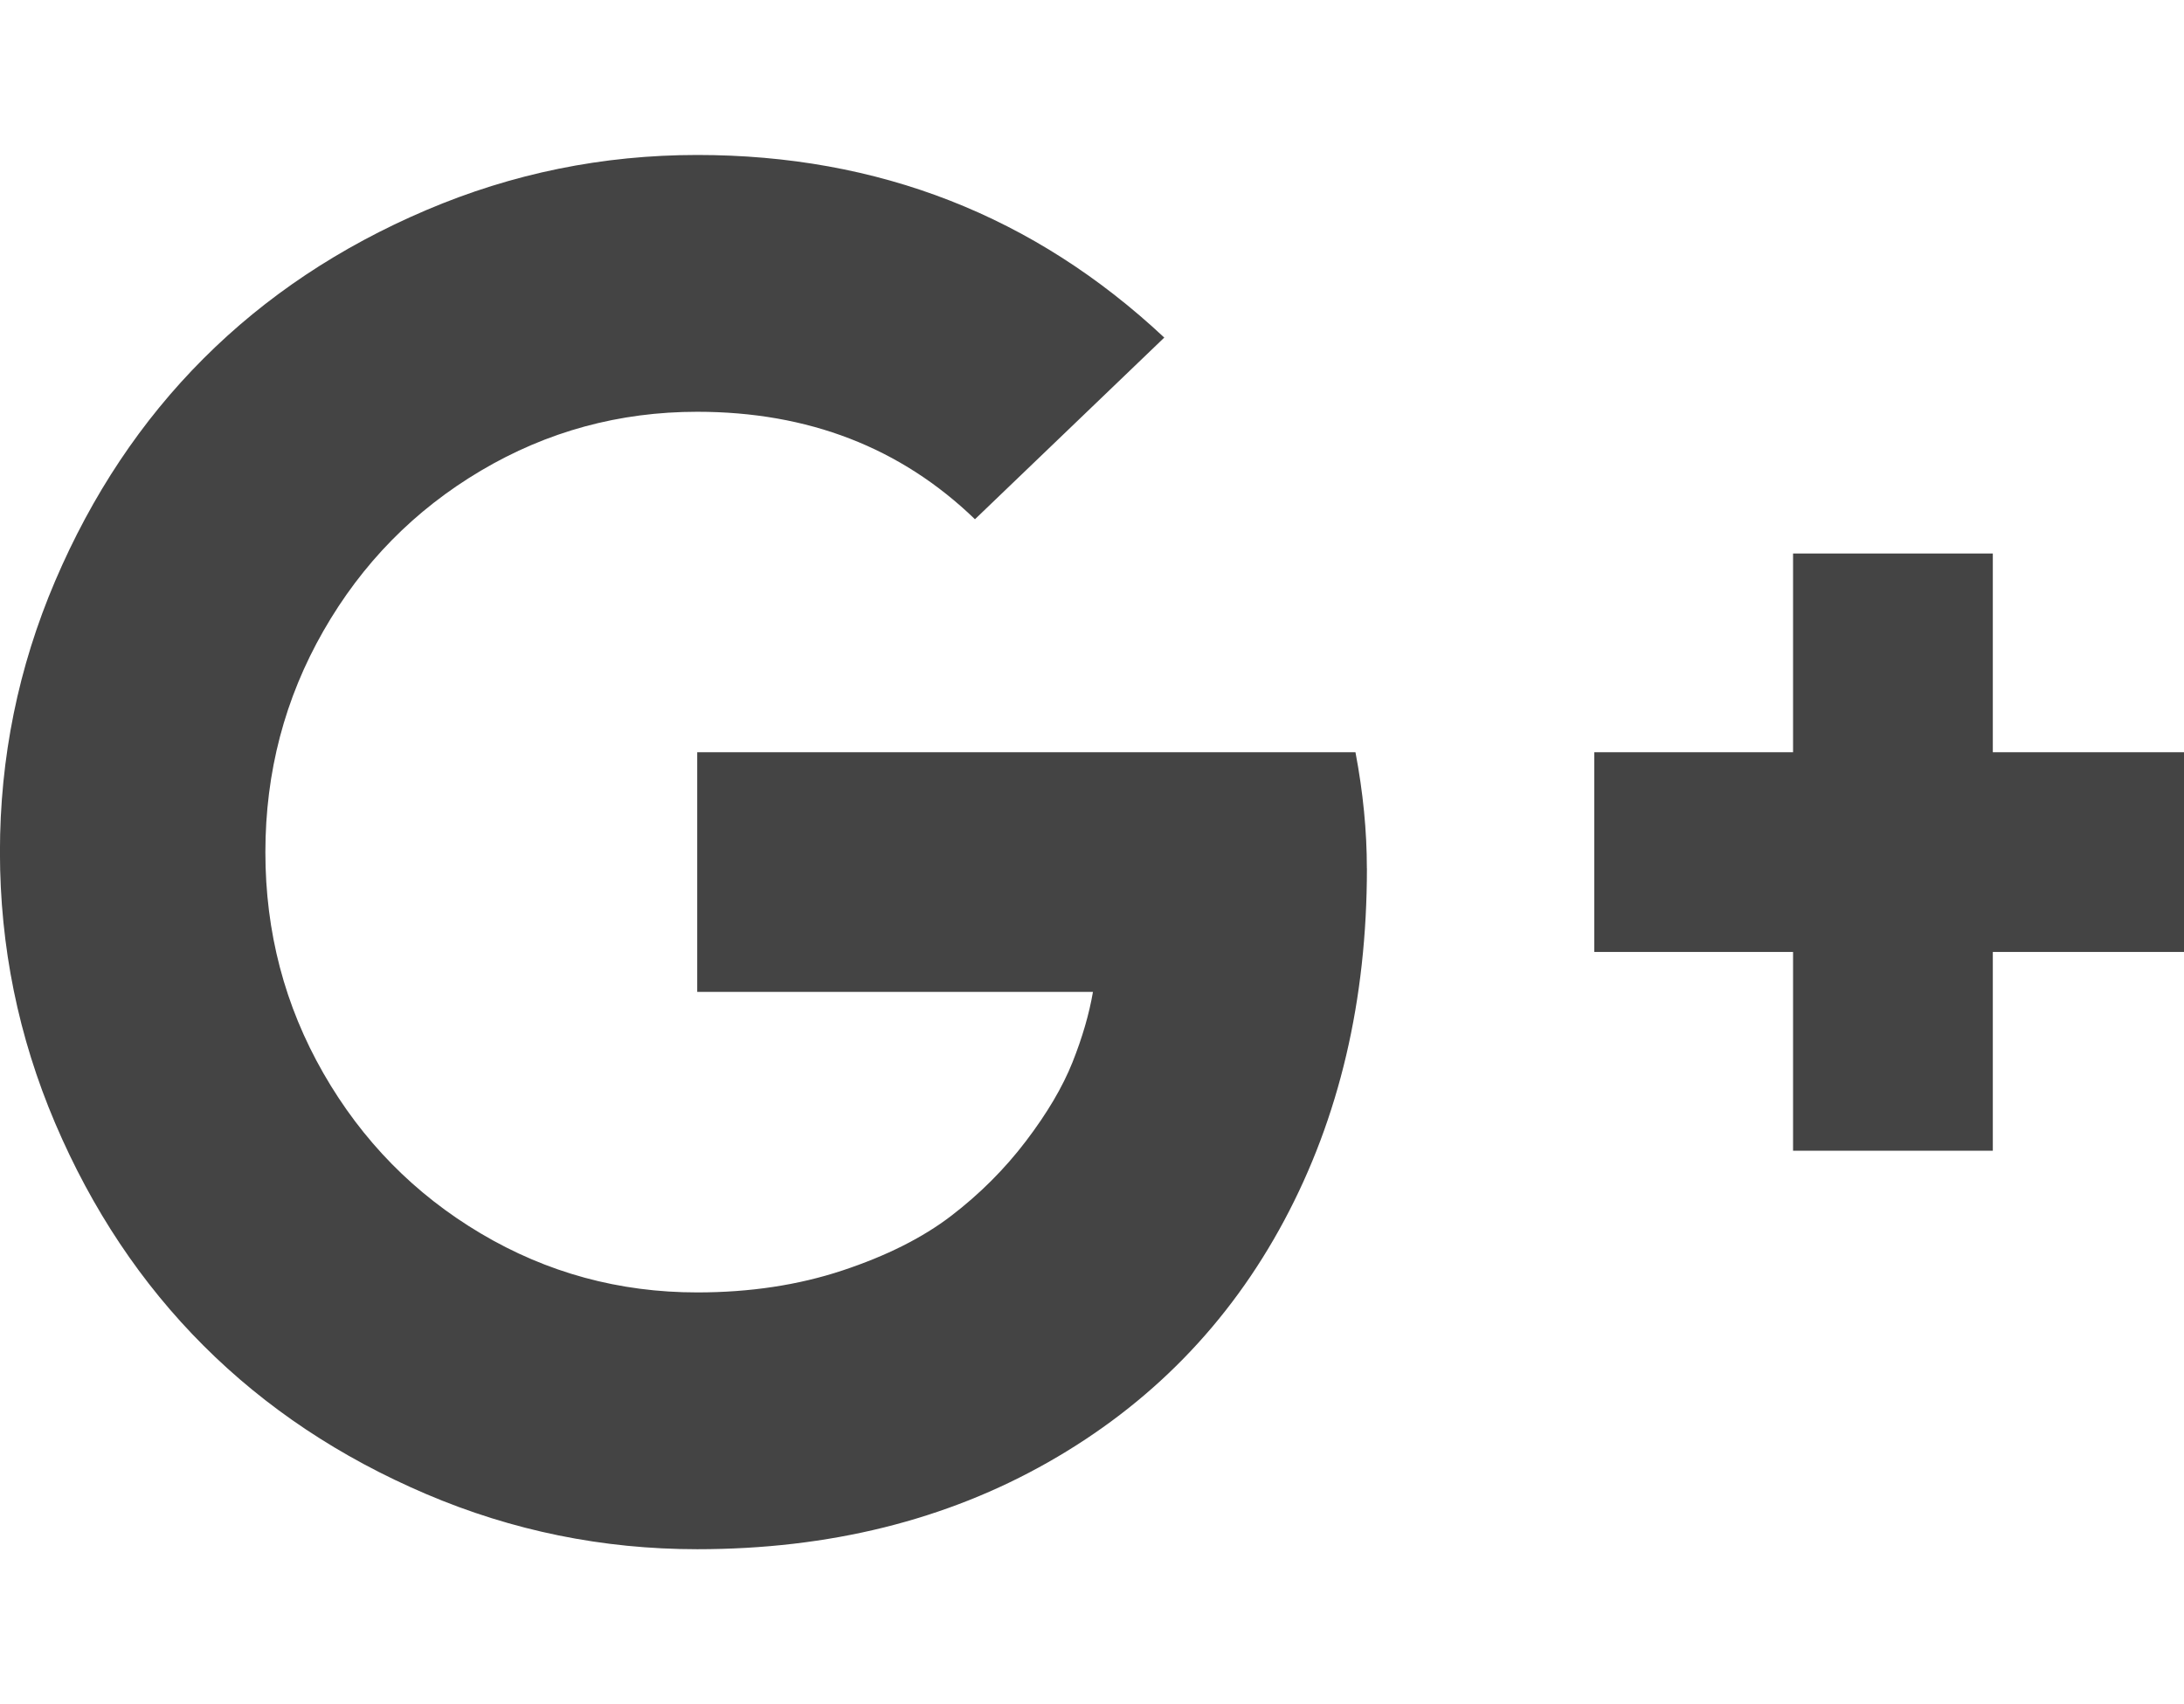
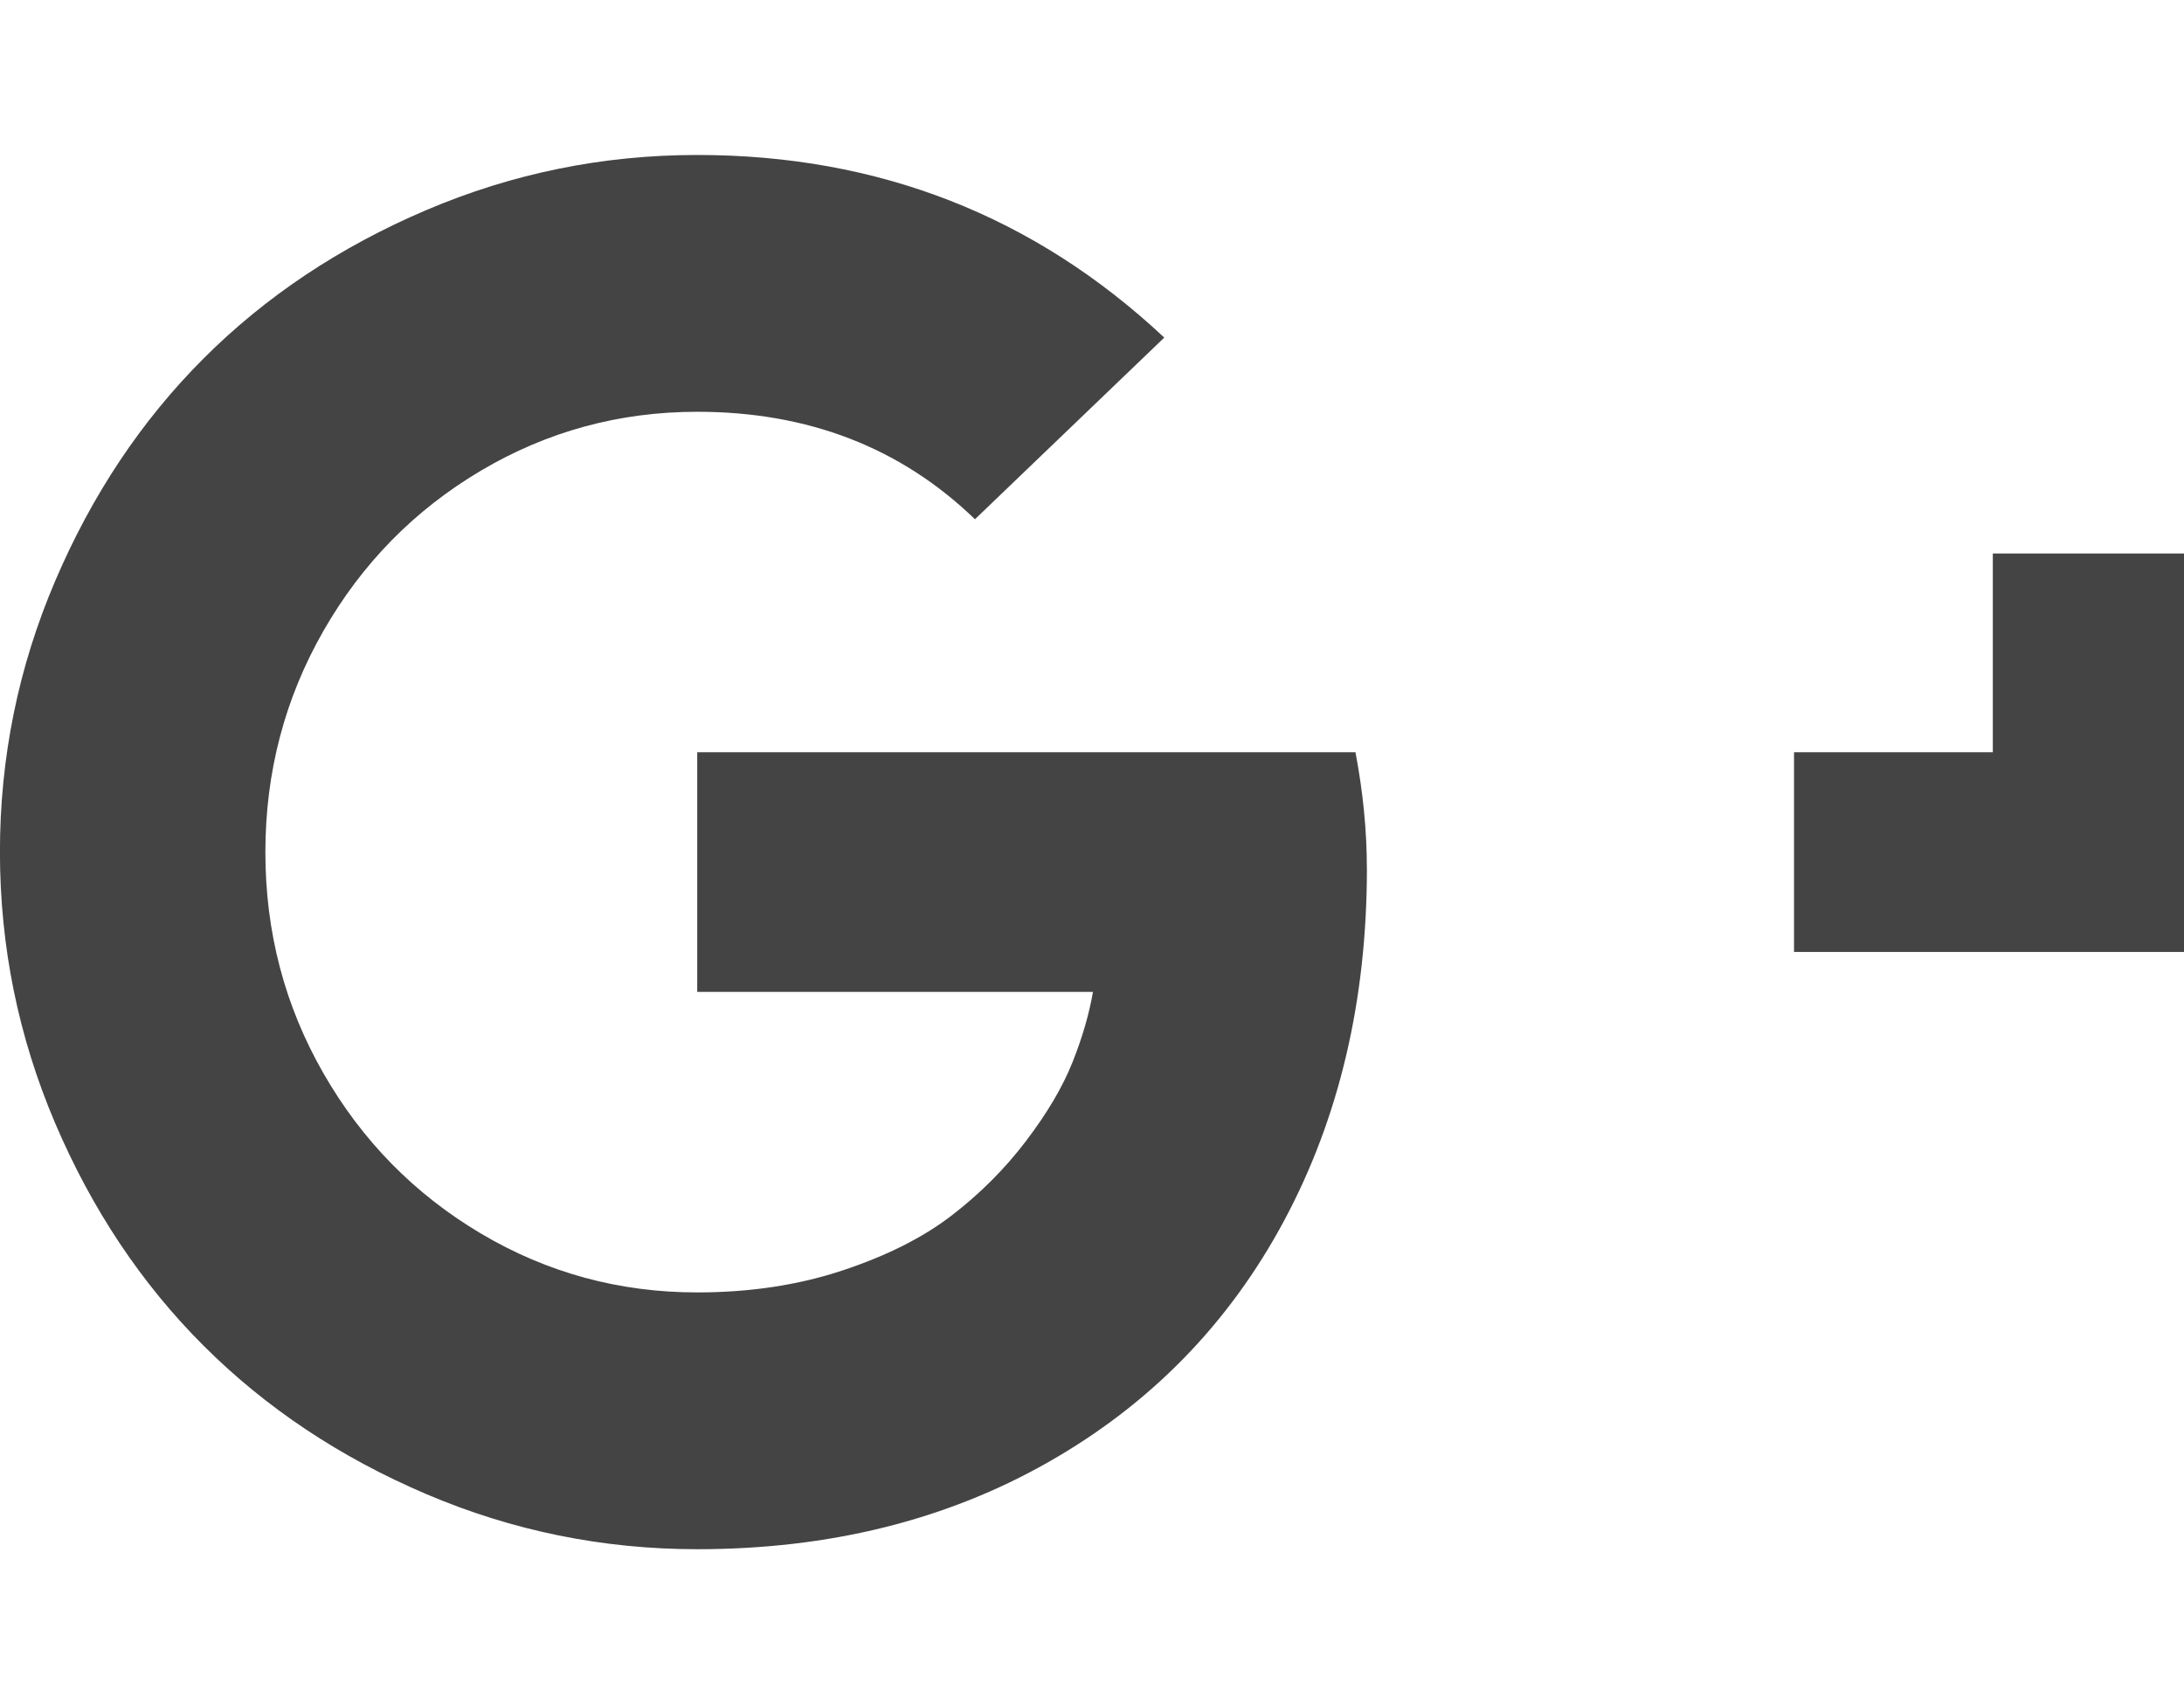
<svg xmlns="http://www.w3.org/2000/svg" version="1.1" width="41" height="32" viewBox="0 0 41 32">
-   <path fill="#444" d="M25.661 16.304q0 3.714-1.554 6.616t-4.429 4.536-6.589 1.634q-2.661 0-5.089-1.036t-4.179-2.786-2.786-4.179-1.036-5.089 1.036-5.089 2.786-4.179 4.179-2.786 5.089-1.036q5.107 0 8.768 3.429l-3.554 3.411q-2.089-2.018-5.214-2.018-2.196 0-4.063 1.107t-2.955 3.009-1.089 4.152 1.089 4.152 2.955 3.009 4.063 1.107q1.482 0 2.723-0.411t2.045-1.027 1.402-1.402 0.875-1.482 0.384-1.321h-7.429v-4.5h12.357q0.214 1.125 0.214 2.179zM41.143 14.125v3.75h-3.732v3.732h-3.75v-3.732h-3.732v-3.75h3.732v-3.732h3.75v3.732h3.732z" />
+   <path fill="#444" d="M25.661 16.304q0 3.714-1.554 6.616t-4.429 4.536-6.589 1.634q-2.661 0-5.089-1.036t-4.179-2.786-2.786-4.179-1.036-5.089 1.036-5.089 2.786-4.179 4.179-2.786 5.089-1.036q5.107 0 8.768 3.429l-3.554 3.411q-2.089-2.018-5.214-2.018-2.196 0-4.063 1.107t-2.955 3.009-1.089 4.152 1.089 4.152 2.955 3.009 4.063 1.107q1.482 0 2.723-0.411t2.045-1.027 1.402-1.402 0.875-1.482 0.384-1.321h-7.429v-4.5h12.357q0.214 1.125 0.214 2.179zM41.143 14.125v3.75h-3.732v3.732v-3.732h-3.732v-3.75h3.732v-3.732h3.75v3.732h3.732z" />
</svg>